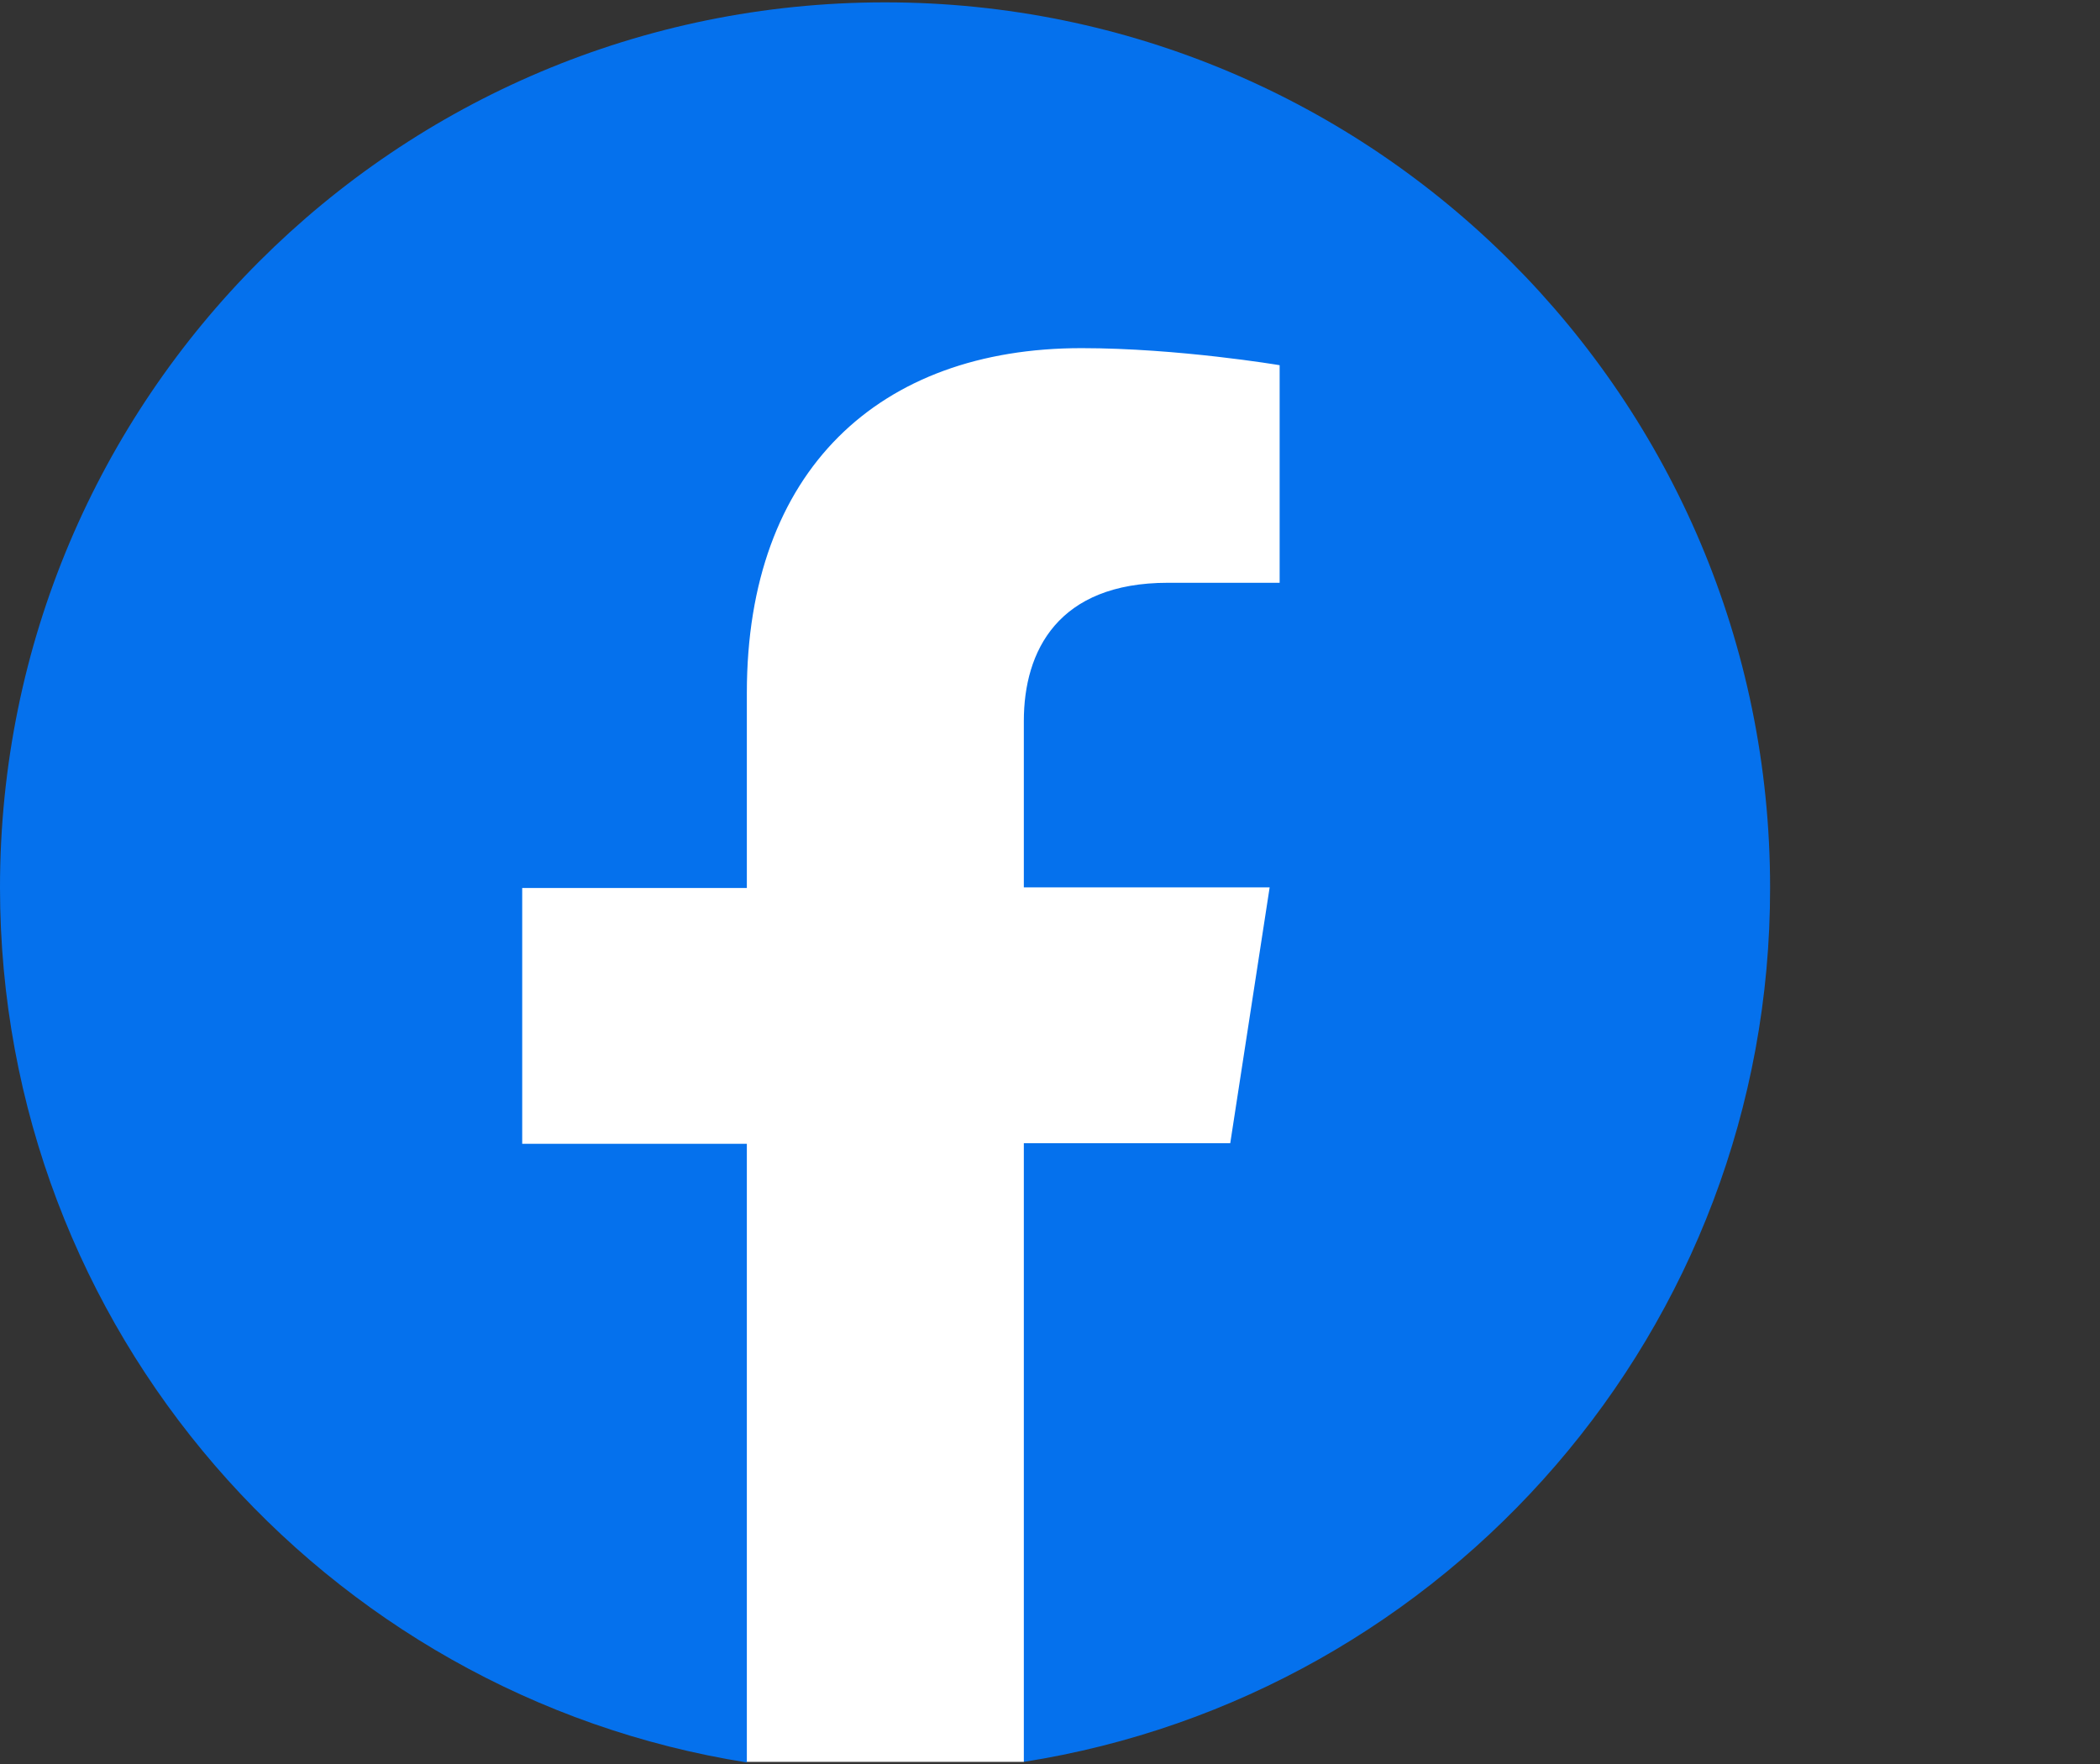
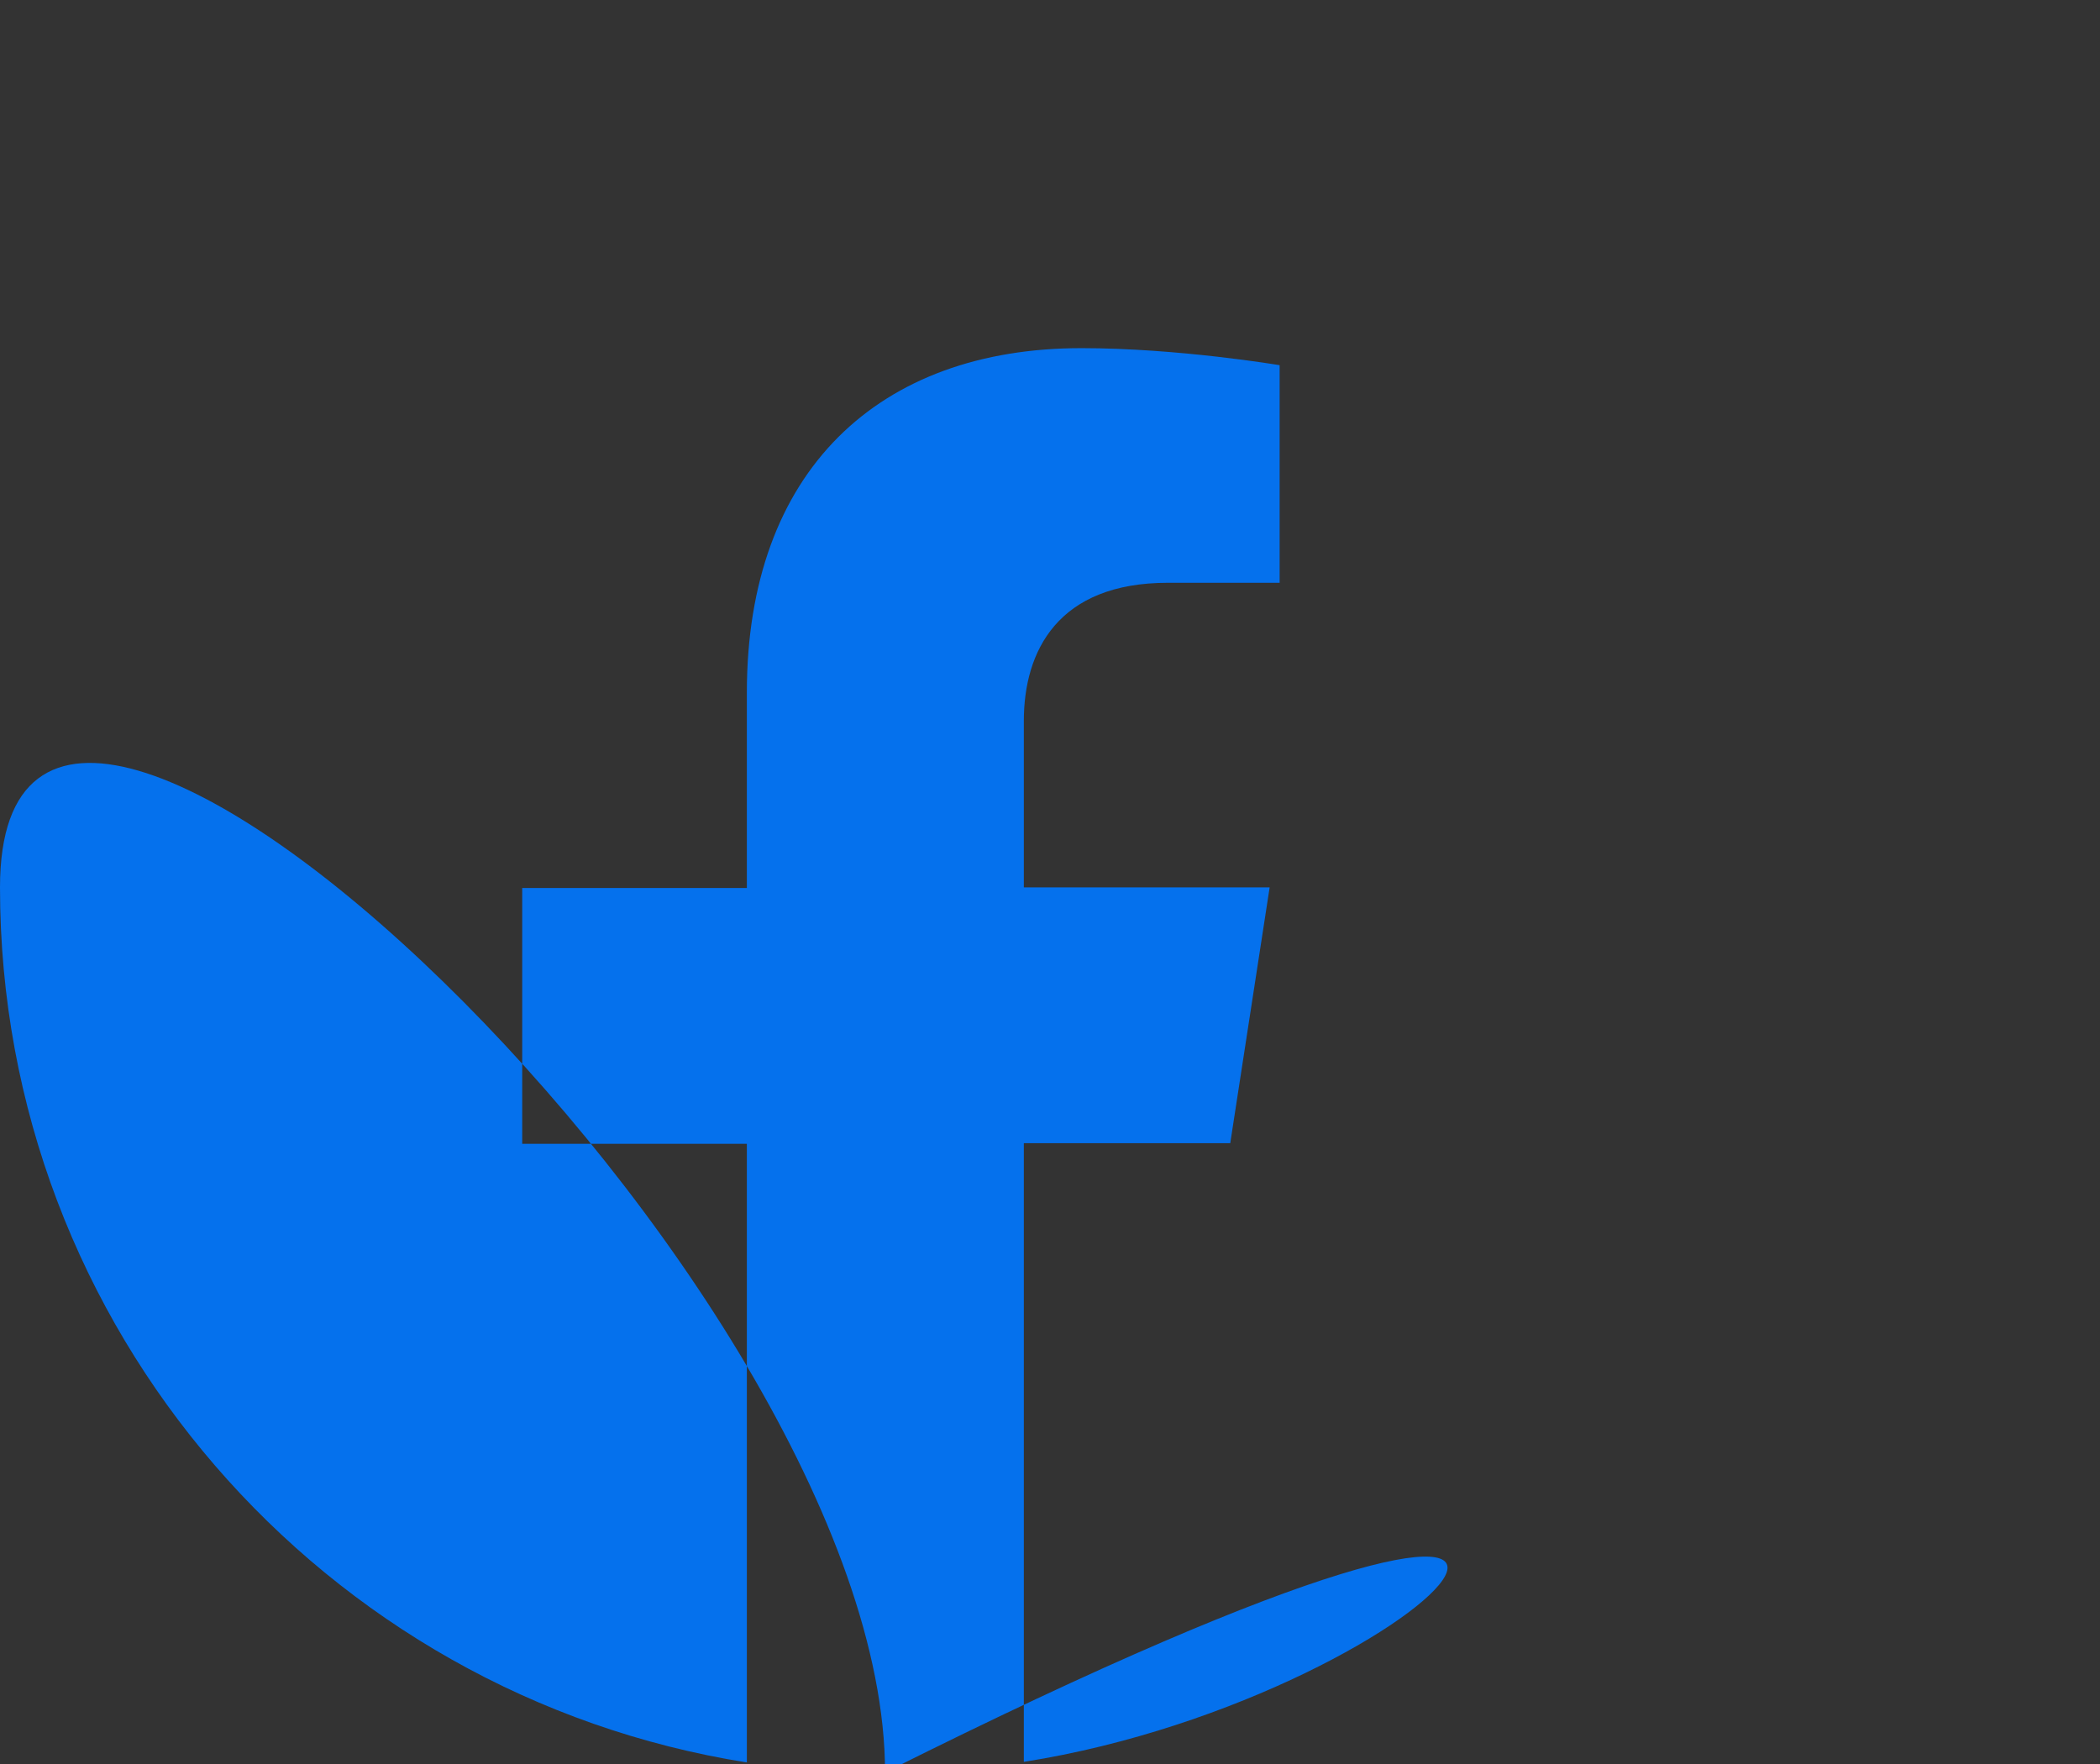
<svg xmlns="http://www.w3.org/2000/svg" version="1.1" id="_01_Job_Environment" x="0px" y="0px" viewBox="0 0 357.1 300" style="enable-background:new 0 0 357.1 300;" xml:space="preserve">
  <rect x="0" y="0" width="357.1" height="300" fill="#333333" stroke="none" />
  <style type="text/css">
	.st0{fill:#FFFFFF;}
	.st1{fill:#0571ED;}
</style>
-   <path class="st0" d="M174.1,299.6h-47.1l-43.3-108c-3.1-84.3,48.9-131.6,70.5-139.1c96.3-33.8,104.9,49.5,64.1,138.9  C203.5,227.5,188.8,263.6,174.1,299.6z" />
  <g>
-     <path class="st1" d="M174.1,299.6V194.4h35.1l6.7-43.5h-41.8v-28.3c0-11.9,5.8-23.5,24.5-23.5h19v-37c0,0-17.2-2.9-33.7-2.9   c-34.4,0-56.9,20.8-56.9,58.6v33.2H88.8v43.5H127v105.2C55.1,288.3,0,226,0,150.9C0,67.7,67.4,0.4,150.5,0.4   s150.5,67.4,150.5,150.5C301.1,226,246,288.3,174.1,299.6z" />
+     <path class="st1" d="M174.1,299.6V194.4h35.1l6.7-43.5h-41.8v-28.3c0-11.9,5.8-23.5,24.5-23.5h19v-37c0,0-17.2-2.9-33.7-2.9   c-34.4,0-56.9,20.8-56.9,58.6v33.2H88.8v43.5H127v105.2C55.1,288.3,0,226,0,150.9s150.5,67.4,150.5,150.5C301.1,226,246,288.3,174.1,299.6z" />
  </g>
</svg>